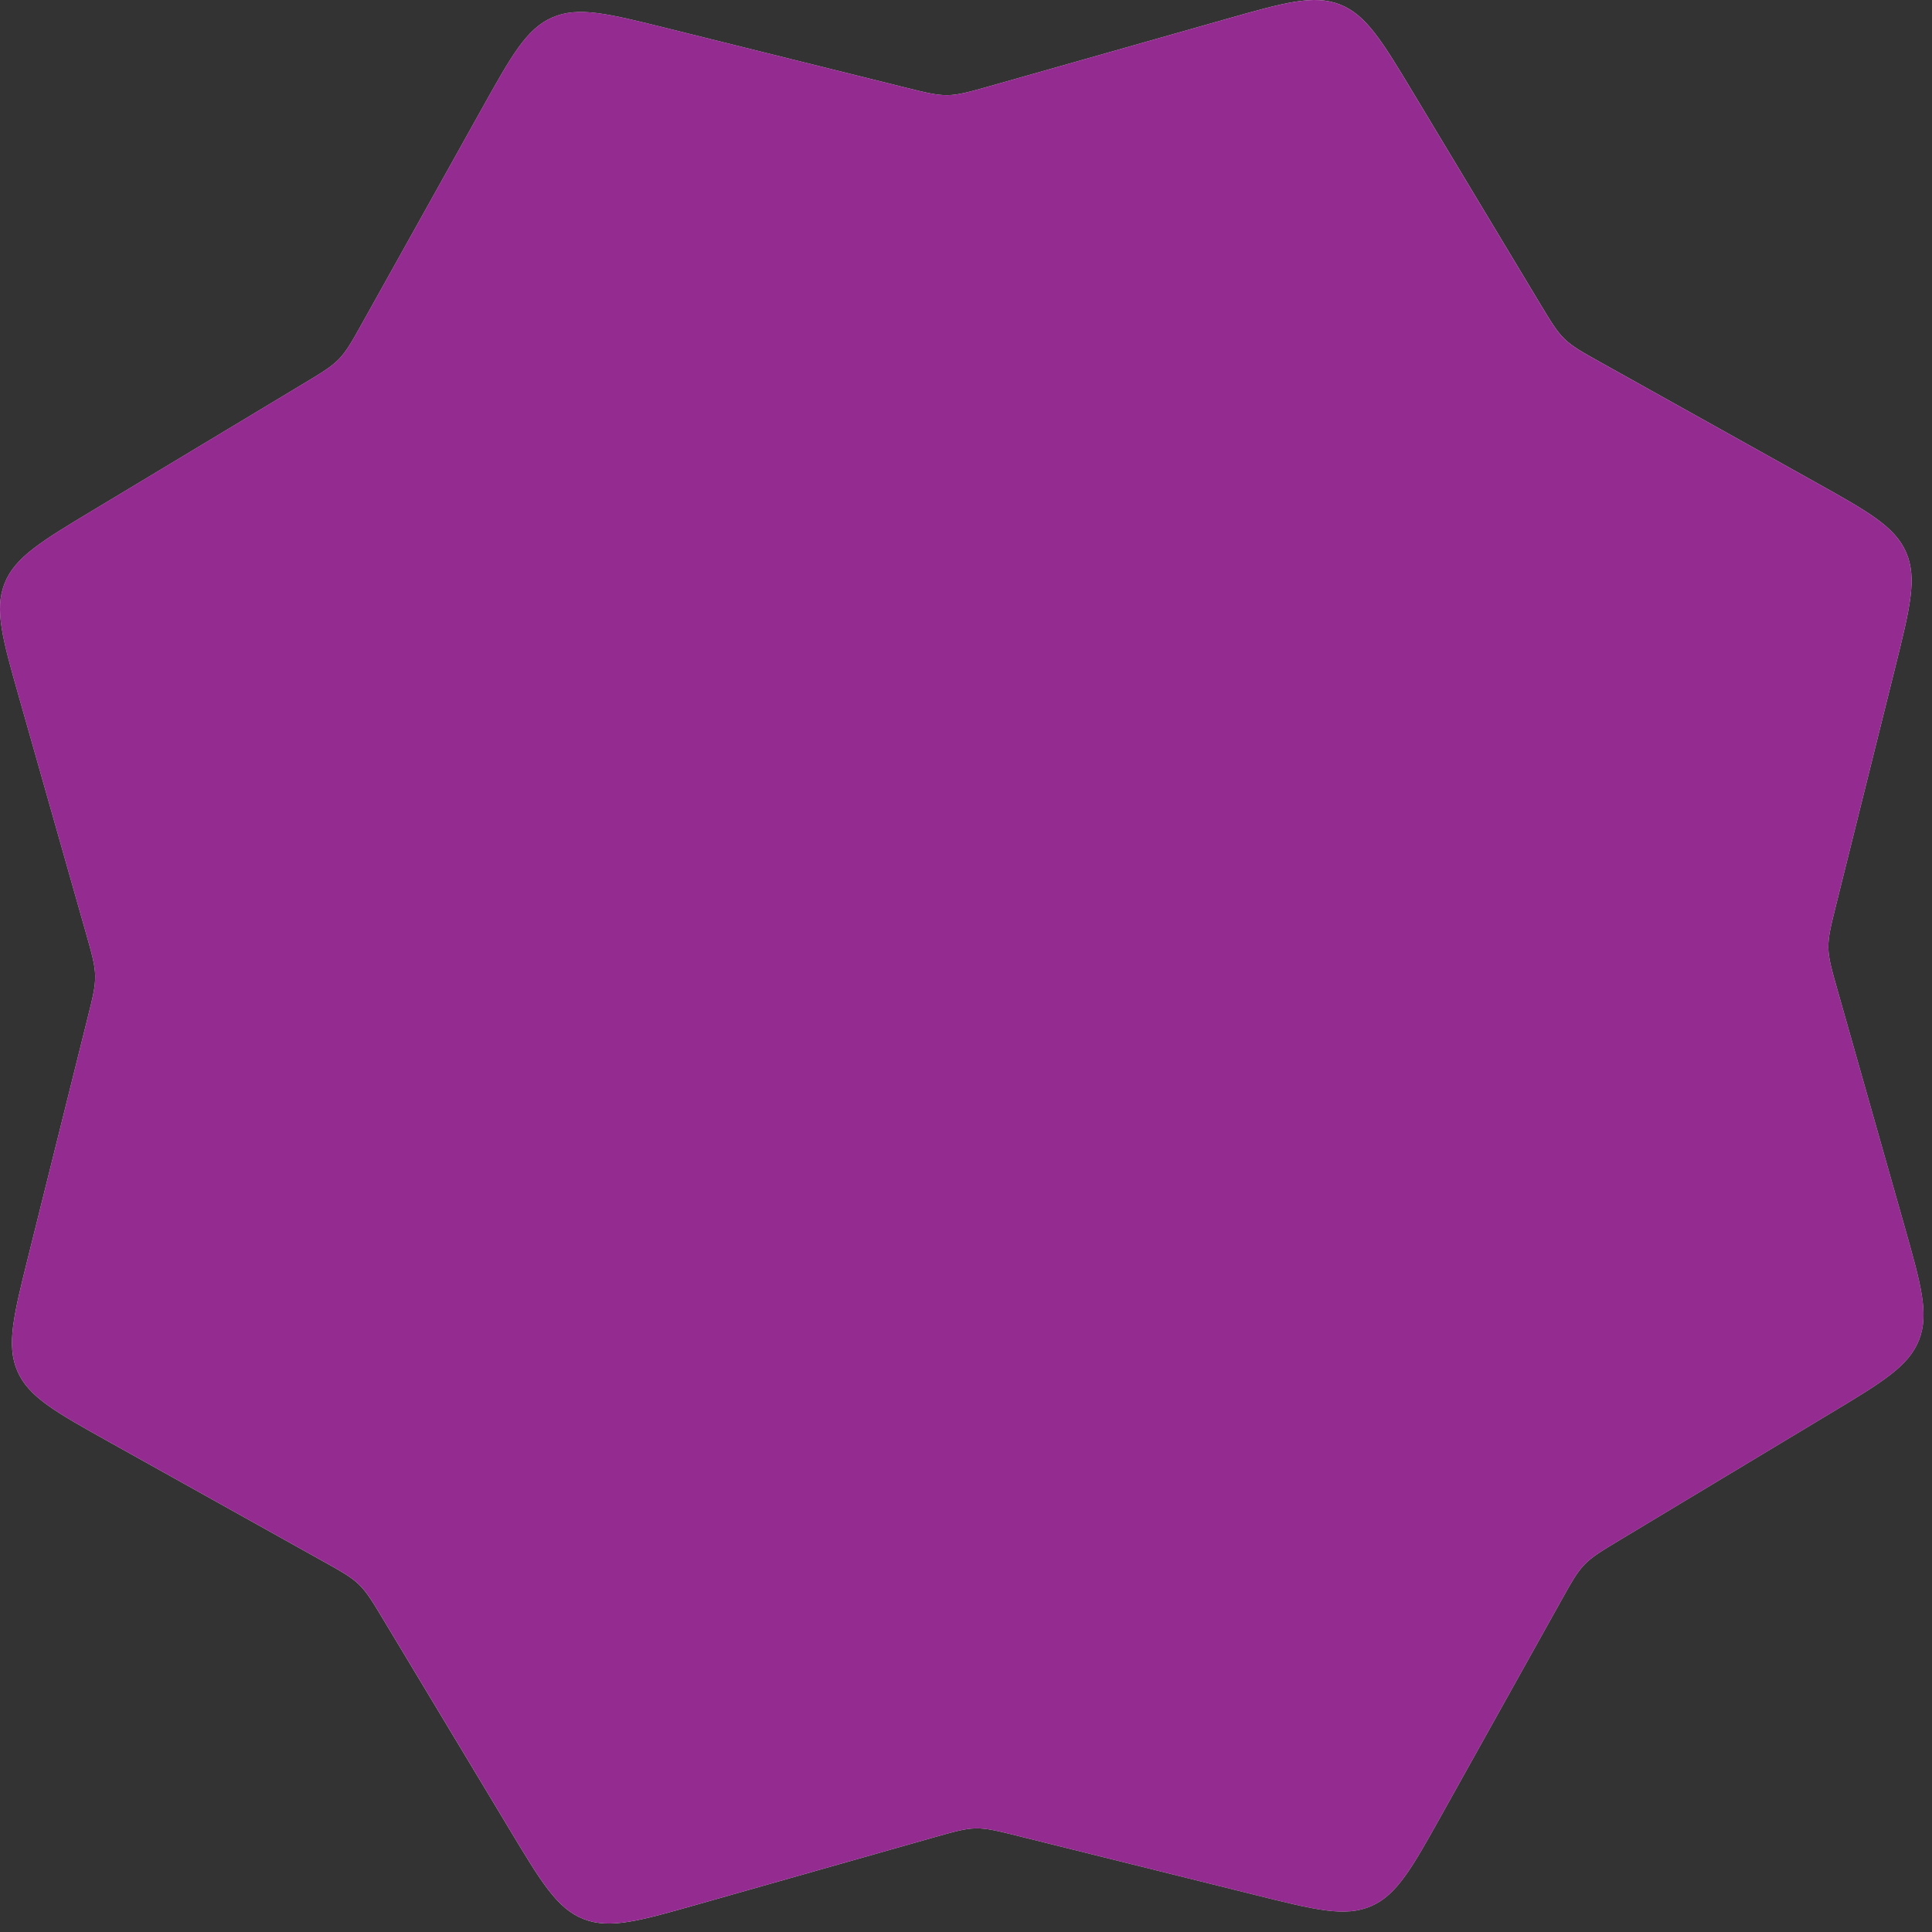
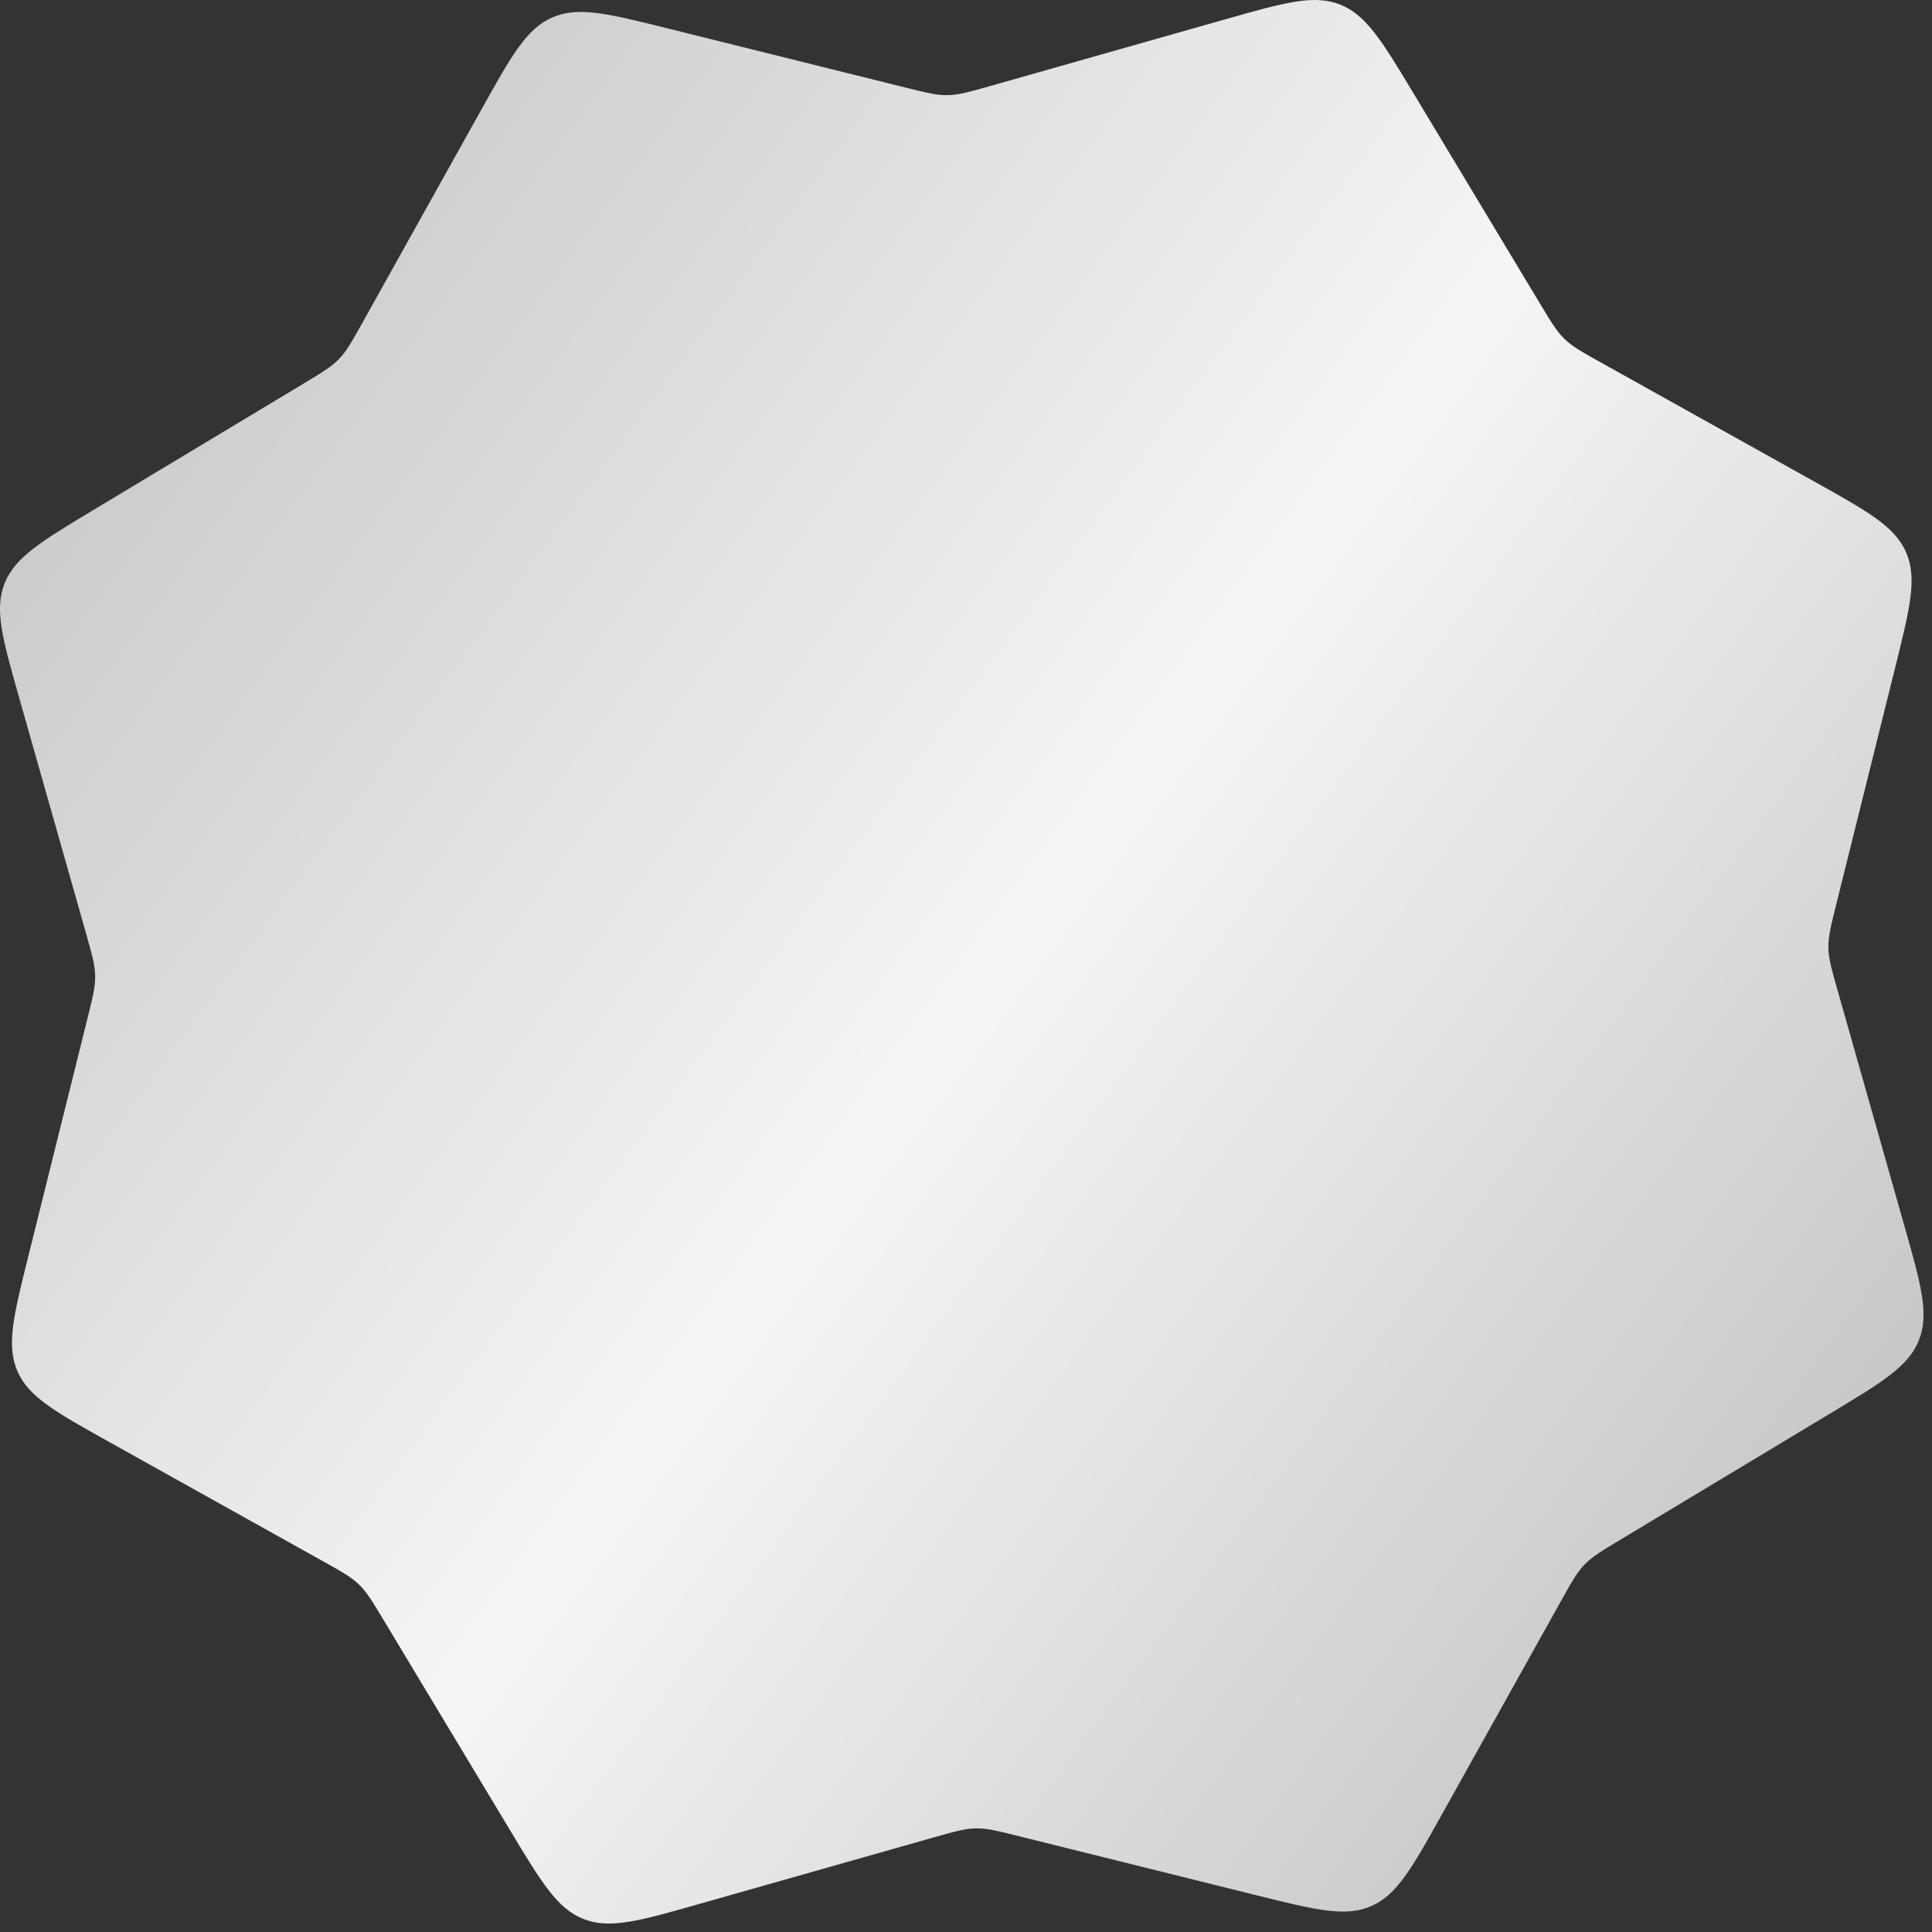
<svg xmlns="http://www.w3.org/2000/svg" width="66" height="66" viewBox="0 0 66 66" fill="none">
  <rect x="0" y="0" width="66" height="66" fill="#333333" stroke="none" />
  <path d="M41.86 0.659C43.875 0.087 44.883 -0.199 45.78 0.156C46.677 0.51 47.217 1.408 48.297 3.203L52.597 10.353C52.986 10.999 53.18 11.322 53.448 11.581C53.715 11.84 54.044 12.024 54.703 12.391L61.989 16.456C63.819 17.477 64.733 17.987 65.117 18.872C65.5 19.757 65.247 20.773 64.742 22.806L62.727 30.903C62.545 31.635 62.454 32 62.459 32.373C62.466 32.746 62.569 33.108 62.775 33.833L65.052 41.86C65.624 43.875 65.91 44.883 65.555 45.78C65.201 46.677 64.303 47.217 62.508 48.296L55.358 52.597C54.712 52.985 54.389 53.18 54.13 53.447C53.871 53.715 53.687 54.044 53.32 54.703L49.255 61.989C48.234 63.818 47.724 64.733 46.839 65.117C45.954 65.5 44.938 65.247 42.905 64.741L34.808 62.727C34.076 62.544 33.711 62.453 33.338 62.46C32.965 62.465 32.603 62.569 31.878 62.774L23.851 65.052C21.836 65.624 20.828 65.91 19.931 65.555C19.034 65.201 18.494 64.303 17.415 62.508L13.114 55.358C12.726 54.712 12.531 54.389 12.264 54.13C11.996 53.871 11.667 53.687 11.008 53.32L3.722 49.255C1.893 48.234 0.978 47.724 0.594 46.839C0.211 45.954 0.464 44.938 0.97 42.905L2.984 34.808C3.167 34.077 3.258 33.711 3.251 33.338C3.245 32.966 3.142 32.603 2.937 31.878L0.659 23.851C0.087 21.836 -0.199 20.828 0.156 19.931C0.51 19.034 1.408 18.494 3.203 17.415L10.353 13.114C10.999 12.726 11.322 12.531 11.581 12.264C11.84 11.996 12.024 11.667 12.391 11.008L16.456 3.722C17.477 1.893 17.987 0.978 18.872 0.594C19.757 0.211 20.773 0.464 22.806 0.97L30.903 2.984C31.634 3.166 32 3.257 32.373 3.251C32.745 3.245 33.108 3.142 33.834 2.937L41.86 0.659Z" fill="url(#paint0_linear_2126_2390)" />
-   <path d="M41.86 0.659C43.875 0.087 44.883 -0.199 45.78 0.156C46.677 0.51 47.217 1.408 48.297 3.203L52.597 10.353C52.986 10.999 53.18 11.322 53.448 11.581C53.715 11.84 54.044 12.024 54.703 12.391L61.989 16.456C63.819 17.477 64.733 17.987 65.117 18.872C65.5 19.757 65.247 20.773 64.742 22.806L62.727 30.903C62.545 31.635 62.454 32 62.459 32.373C62.466 32.746 62.569 33.108 62.775 33.833L65.052 41.86C65.624 43.875 65.91 44.883 65.555 45.78C65.201 46.677 64.303 47.217 62.508 48.296L55.358 52.597C54.712 52.985 54.389 53.18 54.13 53.447C53.871 53.715 53.687 54.044 53.32 54.703L49.255 61.989C48.234 63.818 47.724 64.733 46.839 65.117C45.954 65.5 44.938 65.247 42.905 64.741L34.808 62.727C34.076 62.544 33.711 62.453 33.338 62.46C32.965 62.465 32.603 62.569 31.878 62.774L23.851 65.052C21.836 65.624 20.828 65.91 19.931 65.555C19.034 65.201 18.494 64.303 17.415 62.508L13.114 55.358C12.726 54.712 12.531 54.389 12.264 54.13C11.996 53.871 11.667 53.687 11.008 53.32L3.722 49.255C1.893 48.234 0.978 47.724 0.594 46.839C0.211 45.954 0.464 44.938 0.97 42.905L2.984 34.808C3.167 34.077 3.258 33.711 3.251 33.338C3.245 32.966 3.142 32.603 2.937 31.878L0.659 23.851C0.087 21.836 -0.199 20.828 0.156 19.931C0.51 19.034 1.408 18.494 3.203 17.415L10.353 13.114C10.999 12.726 11.322 12.531 11.581 12.264C11.84 11.996 12.024 11.667 12.391 11.008L16.456 3.722C17.477 1.893 17.987 0.978 18.872 0.594C19.757 0.211 20.773 0.464 22.806 0.97L30.903 2.984C31.634 3.166 32 3.257 32.373 3.251C32.745 3.245 33.108 3.142 33.834 2.937L41.86 0.659Z" fill="#942B90" />
  <defs>
    <linearGradient id="paint0_linear_2126_2390" x1="6.695" y1="-70.242" x2="131.035" y2="21.444" gradientUnits="userSpaceOnUse">
      <stop stop-color="#949494" />
      <stop offset="0.54" stop-color="#F5F5F5" />
      <stop offset="1" stop-color="#949494" />
    </linearGradient>
  </defs>
</svg>